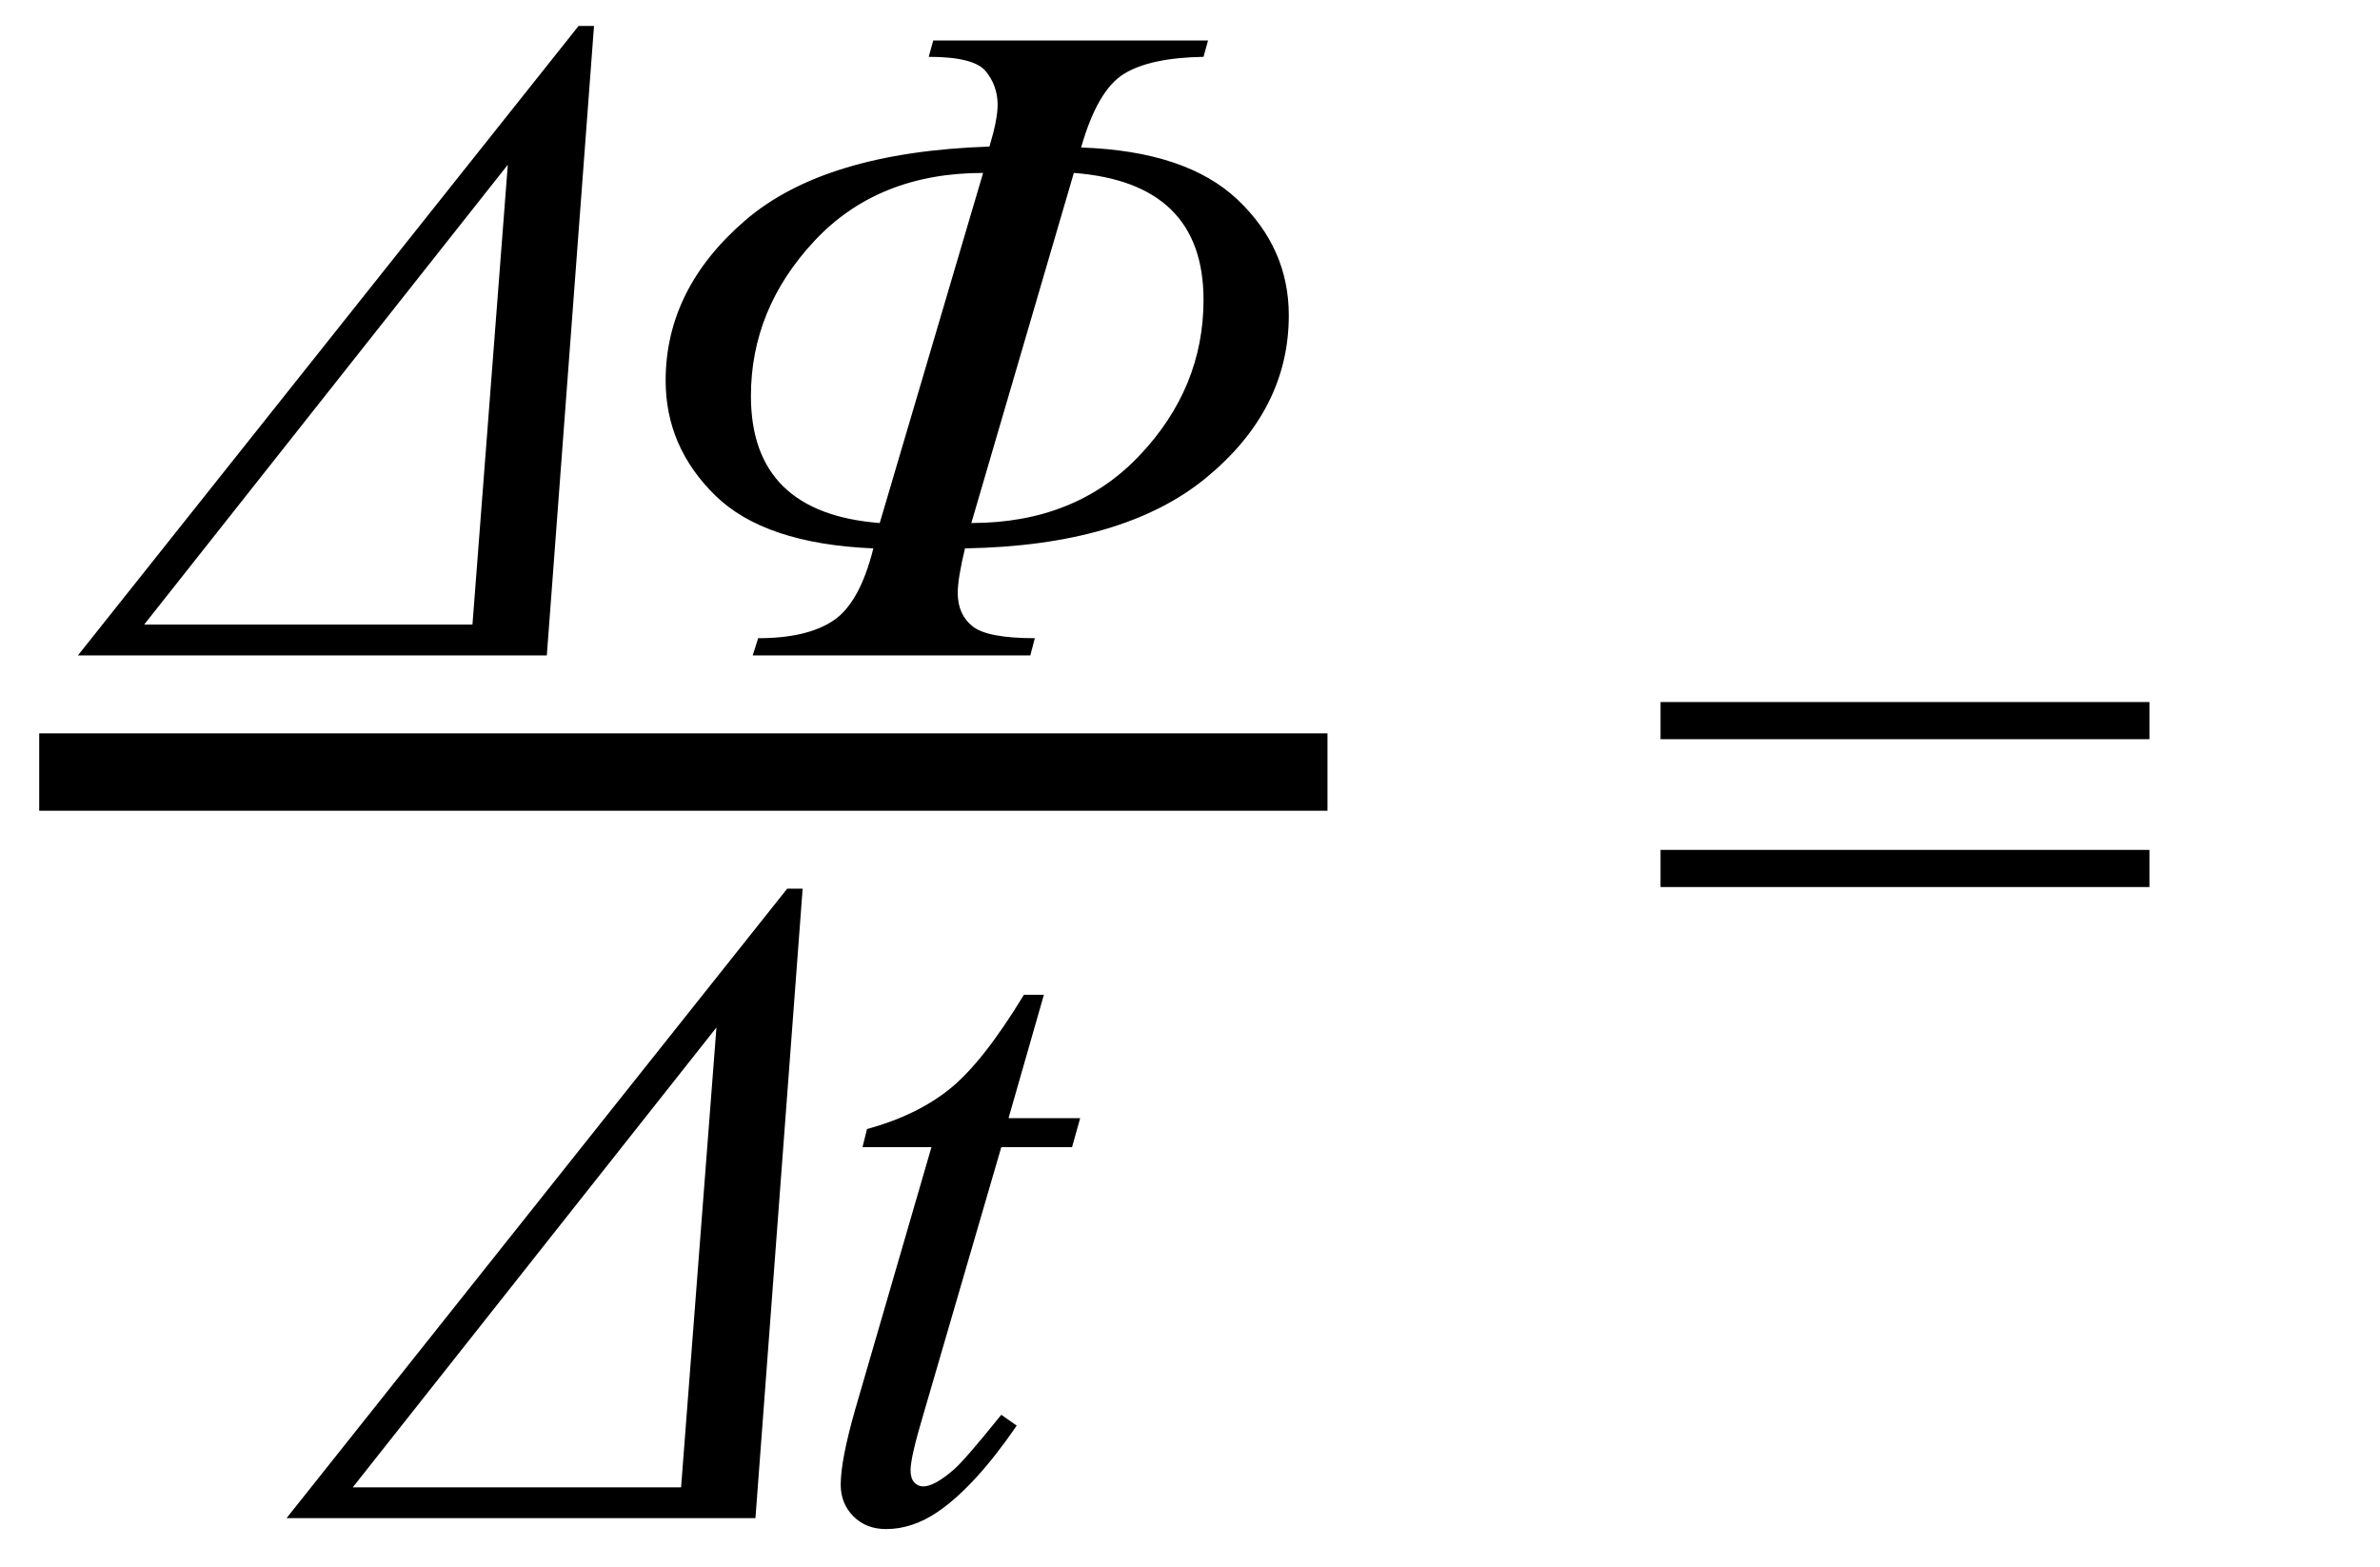
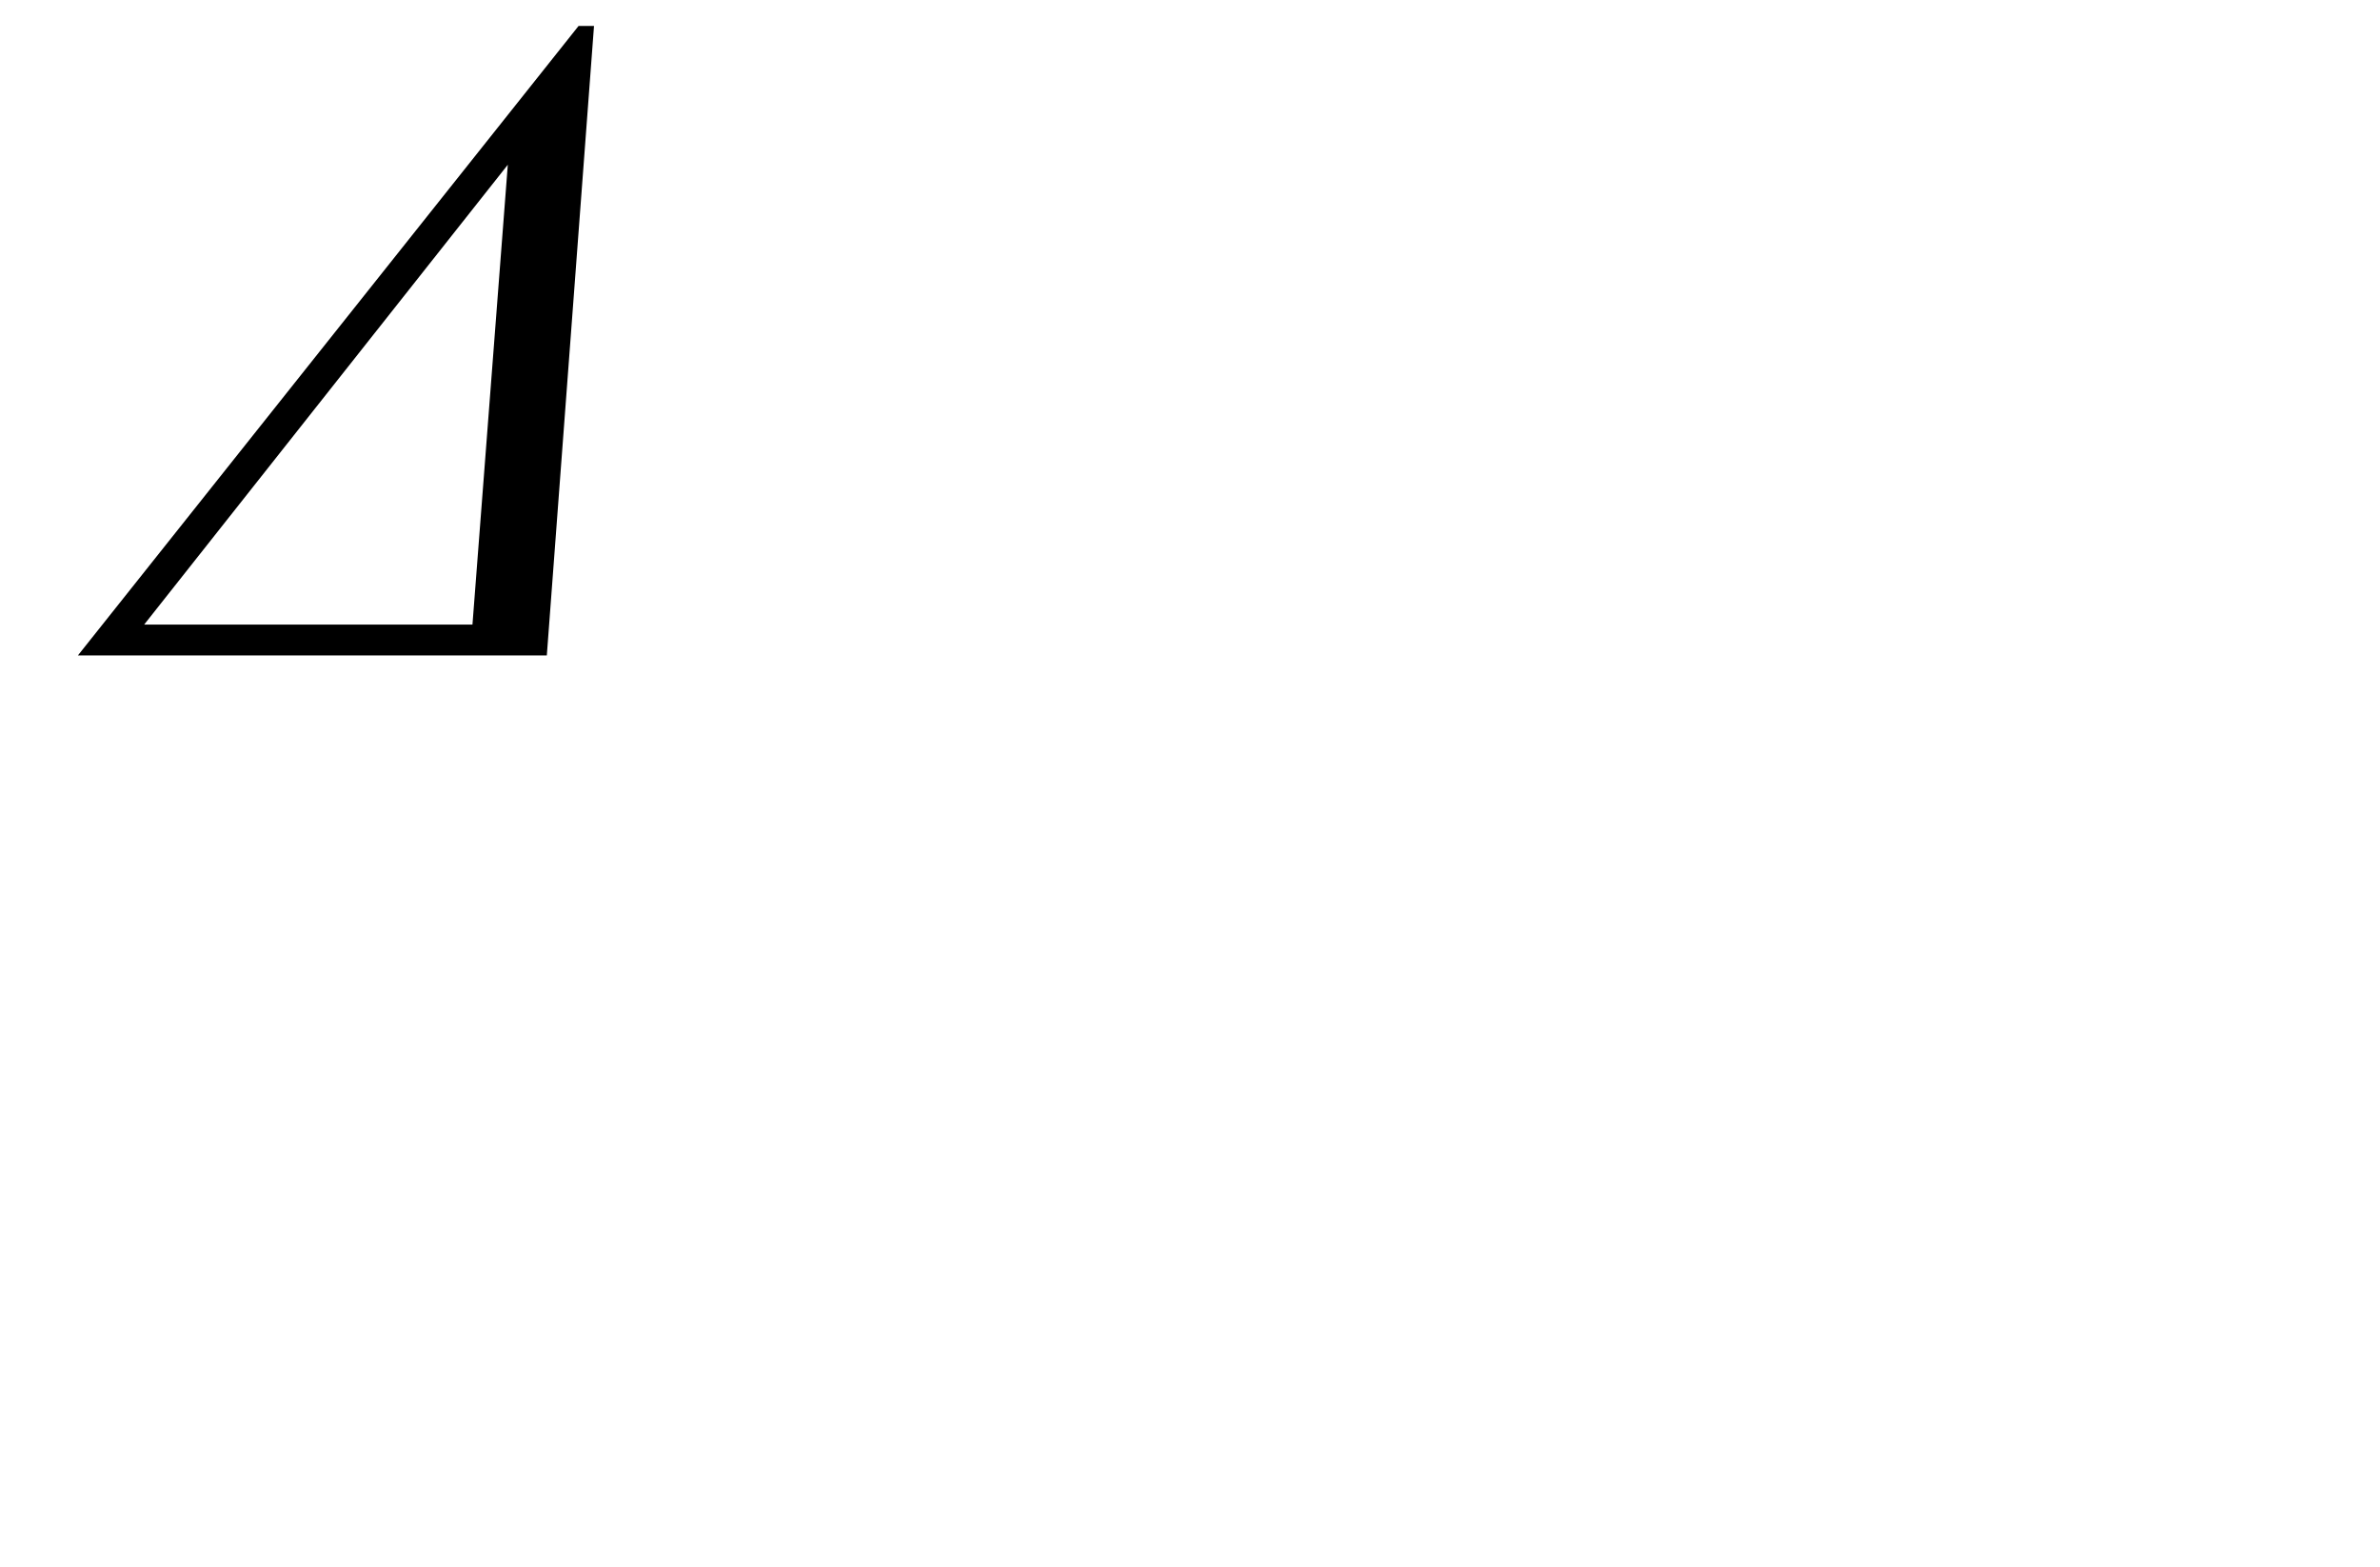
<svg xmlns="http://www.w3.org/2000/svg" stroke-dasharray="none" shape-rendering="auto" font-family="'Dialog'" width="41" text-rendering="auto" fill-opacity="1" contentScriptType="text/ecmascript" color-interpolation="auto" color-rendering="auto" preserveAspectRatio="xMidYMid meet" font-size="12" fill="black" stroke="black" image-rendering="auto" stroke-miterlimit="10" zoomAndPan="magnify" version="1.0" stroke-linecap="square" stroke-linejoin="miter" contentStyleType="text/css" font-style="normal" height="27" stroke-width="1" stroke-dashoffset="0" font-weight="normal" stroke-opacity="1">
  <defs id="genericDefs" />
  <g>
    <g text-rendering="optimizeLegibility" stroke-width="1.333" color-interpolation="linearRGB" color-rendering="optimizeQuality" image-rendering="optimizeQuality">
-       <line y2="13.3" fill="none" x1="1.342" x2="22.202" y1="13.3" />
      <path d="M7.922 -10.844 L8.188 -10.844 L7.375 0 L-0.703 0 L7.922 -10.844 ZM6.094 -0.531 L6.703 -8.453 L0.438 -0.531 L6.094 -0.531 Z" stroke-width="1" transform="translate(2.045,11.291)" stroke="none" />
    </g>
    <g text-rendering="optimizeLegibility" transform="translate(10.233,11.291)" color-rendering="optimizeQuality" color-interpolation="linearRGB" image-rendering="optimizeQuality">
-       <path d="M6.812 -8.766 Q6.953 -9.234 6.953 -9.484 Q6.953 -9.812 6.75 -10.062 Q6.547 -10.312 5.766 -10.312 L5.844 -10.594 L10.578 -10.594 L10.5 -10.312 Q9.578 -10.297 9.125 -10.016 Q8.672 -9.734 8.391 -8.75 Q10.203 -8.688 11.086 -7.852 Q11.969 -7.016 11.969 -5.859 Q11.969 -4.234 10.547 -3.062 Q9.125 -1.891 6.391 -1.844 Q6.266 -1.328 6.266 -1.078 Q6.266 -0.703 6.523 -0.5 Q6.781 -0.297 7.594 -0.297 L7.516 0 L2.734 0 L2.828 -0.297 Q3.672 -0.297 4.125 -0.602 Q4.578 -0.906 4.812 -1.844 Q2.938 -1.922 2.086 -2.758 Q1.234 -3.594 1.234 -4.734 Q1.234 -6.312 2.602 -7.492 Q3.969 -8.672 6.812 -8.766 ZM6.5 -2.281 Q8.297 -2.281 9.398 -3.445 Q10.5 -4.609 10.5 -6.125 Q10.5 -8.141 8.266 -8.312 L6.5 -2.281 ZM6.703 -8.312 Q4.891 -8.312 3.797 -7.141 Q2.703 -5.969 2.703 -4.469 Q2.703 -2.453 4.922 -2.281 L6.703 -8.312 Z" stroke="none" />
-     </g>
+       </g>
    <g text-rendering="optimizeLegibility" transform="translate(5.639,26.153)" color-rendering="optimizeQuality" color-interpolation="linearRGB" image-rendering="optimizeQuality">
-       <path d="M7.922 -10.844 L8.188 -10.844 L7.375 0 L-0.703 0 L7.922 -10.844 ZM6.094 -0.531 L6.703 -8.453 L0.438 -0.531 L6.094 -0.531 Z" stroke="none" />
-     </g>
+       </g>
    <g text-rendering="optimizeLegibility" transform="translate(13.827,26.153)" color-rendering="optimizeQuality" color-interpolation="linearRGB" image-rendering="optimizeQuality">
-       <path d="M4.156 -9.016 L3.547 -6.891 L4.781 -6.891 L4.641 -6.391 L3.422 -6.391 L2.078 -1.781 Q1.859 -1.047 1.859 -0.828 Q1.859 -0.688 1.922 -0.617 Q1.984 -0.547 2.078 -0.547 Q2.266 -0.547 2.594 -0.828 Q2.781 -0.984 3.422 -1.781 L3.688 -1.594 Q2.969 -0.547 2.328 -0.109 Q1.891 0.188 1.438 0.188 Q1.094 0.188 0.875 -0.031 Q0.656 -0.25 0.656 -0.578 Q0.656 -1 0.906 -1.875 L2.219 -6.391 L1.031 -6.391 L1.109 -6.703 Q1.969 -6.938 2.539 -7.398 Q3.109 -7.859 3.812 -9.016 L4.156 -9.016 Z" stroke="none" />
-     </g>
+       </g>
    <g text-rendering="optimizeLegibility" transform="translate(28.309,19)" color-rendering="optimizeQuality" color-interpolation="linearRGB" image-rendering="optimizeQuality">
-       <path d="M0.297 -6.906 L8.719 -6.906 L8.719 -6.266 L0.297 -6.266 L0.297 -6.906 ZM0.297 -4.359 L8.719 -4.359 L8.719 -3.719 L0.297 -3.719 L0.297 -4.359 Z" stroke="none" />
-     </g>
+       </g>
  </g>
</svg>